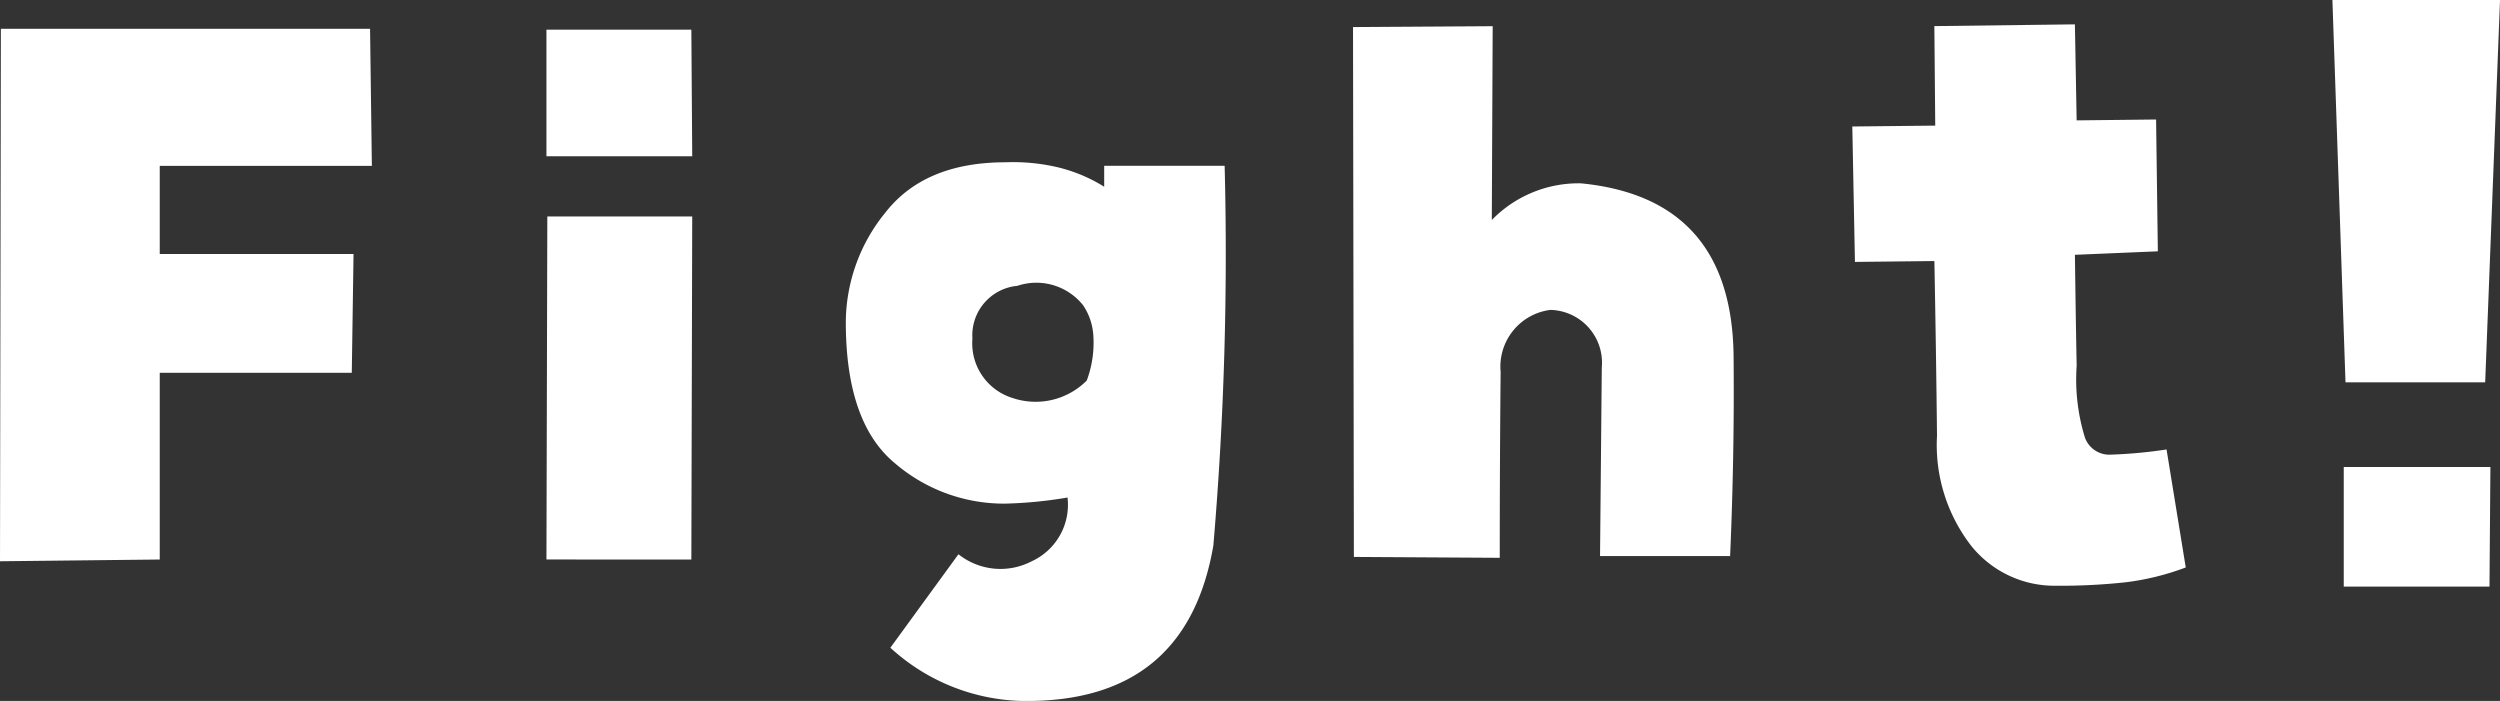
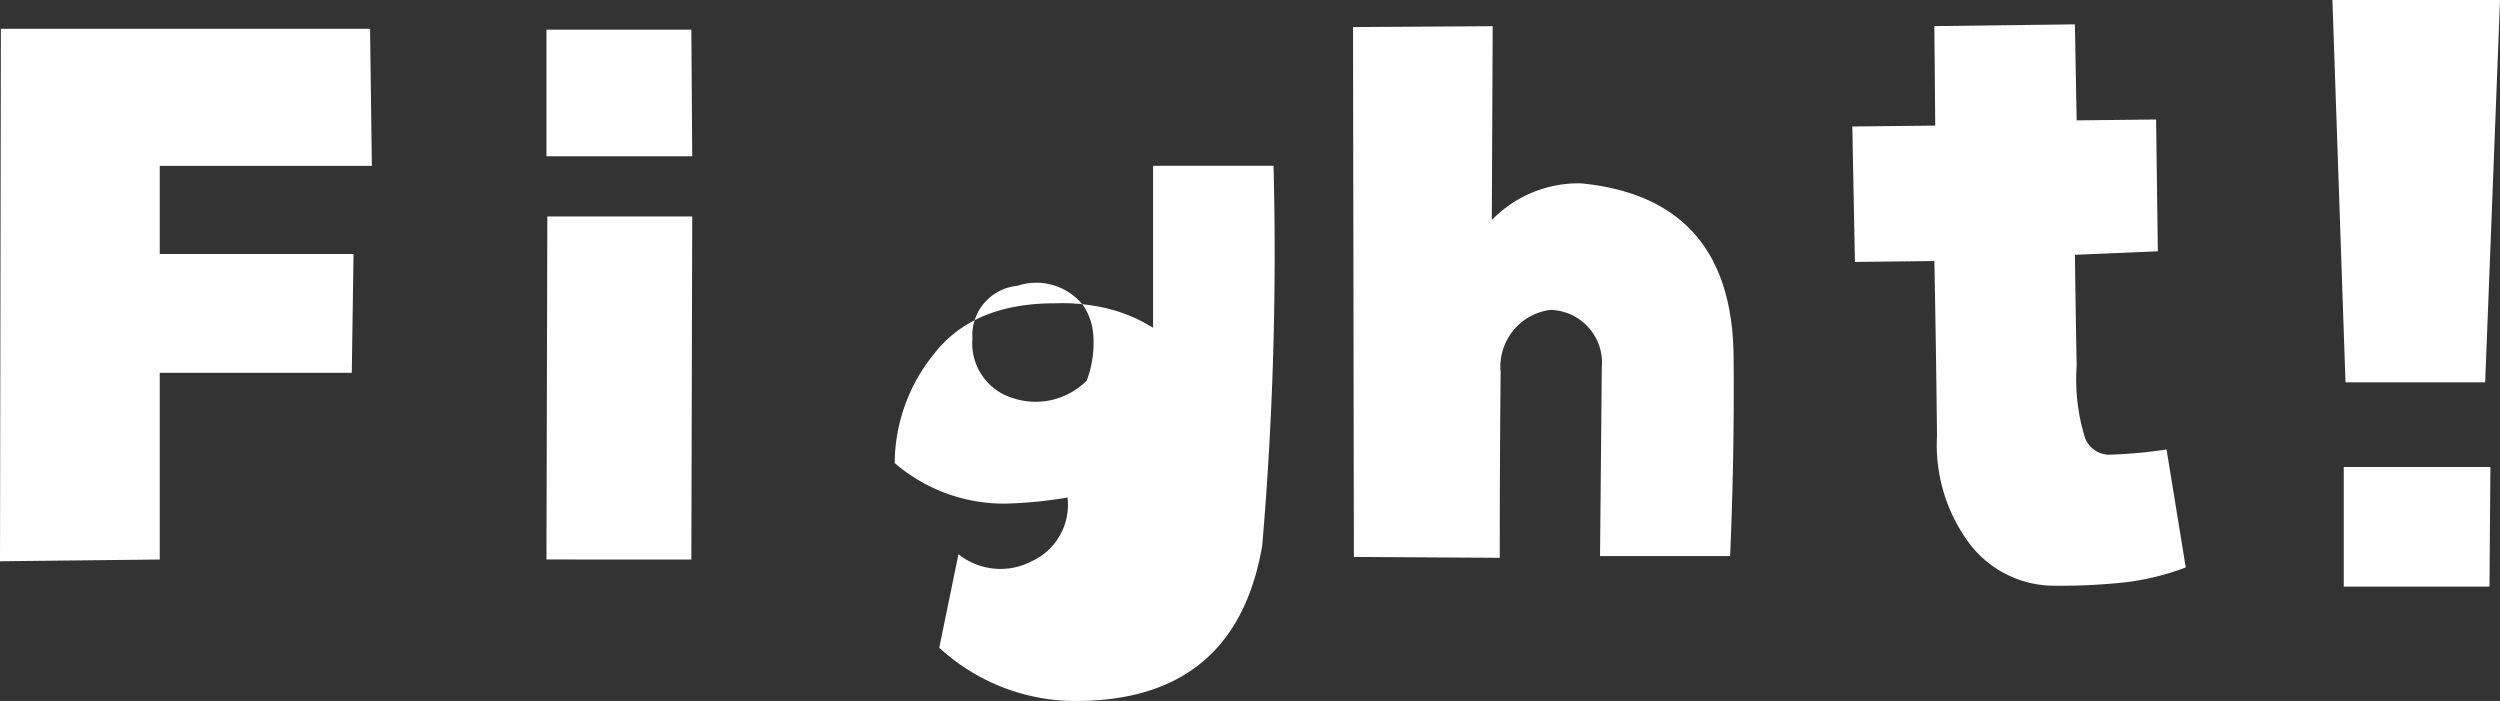
<svg xmlns="http://www.w3.org/2000/svg" width="125.859" height="35.289">
  <rect width="100%" height="100%" fill="#333333" stroke="none" />
-   <path fill="#fff" d="M18.721 8.35H8.042v4.438h9.756l-.088 5.98H8.042v9.4L0 28.256.044 1.449H18.63Zm8.789-.483V1.495h7.295l.044 6.372Zm0 20.3.044-17.271h7.295l-.044 17.272Zm20.742-.264a3.4 3.4 0 0 0 3.691.352 3.127 3.127 0 0 0 1.8-3.208 21.671 21.671 0 0 1-3.164.308 8.442 8.442 0 0 1-5.537-2.043q-2.461-2.043-2.461-7.1a8.789 8.789 0 0 1 1.978-5.493q1.978-2.549 6.064-2.549a9.8 9.8 0 0 1 2.681.264 7.9 7.9 0 0 1 2.285.967V8.346h6.064a172.845 172.845 0 0 1-.569 19.122q-1.362 7.91-9.58 7.822a10.156 10.156 0 0 1-6.68-2.681Zm6.284-12.524a3.007 3.007 0 0 0-3.318-.989 2.5 2.5 0 0 0-2.263 2.659 2.879 2.879 0 0 0 2.021 2.988 3.633 3.633 0 0 0 3.735-.879 5.417 5.417 0 0 0 .33-2.285 3.044 3.044 0 0 0-.505-1.492Zm32.74 2.639q.044 4.922-.176 9.976h-6.548l.088-9.492a2.659 2.659 0 0 0-2.593-2.9 2.879 2.879 0 0 0-2.5 3.12q-.044 4.614-.044 9.36l-7.344-.044-.043-26.675 7.031-.044-.044 9.756a6.1 6.1 0 0 1 4.482-1.846q7.645.747 7.691 8.789Zm5.976-11.65 4.175-.044-.044-5.01 7.075-.088.088 4.834 4-.044.088 6.636-4.175.176q.044 3.34.088 5.581a9.927 9.927 0 0 0 .417 3.625 1.309 1.309 0 0 0 1.208.857 23.553 23.553 0 0 0 2.9-.264l.967 5.941a13.108 13.108 0 0 1-3.009.744 30.416 30.416 0 0 1-3.538.176 5.367 5.367 0 0 1-4.262-2.02 8.292 8.292 0 0 1-1.714-5.537q-.044-4.131-.132-8.789l-4 .044Zm31.861 12.88h-7.032L117.422 0h8.438Zm-7.12 4.263h7.383l-.046 6.021h-7.337Z" />
+   <path fill="#fff" d="M18.721 8.35H8.042v4.438h9.756l-.088 5.98H8.042v9.4L0 28.256.044 1.449H18.63Zm8.789-.483V1.495h7.295l.044 6.372Zm0 20.3.044-17.271h7.295l-.044 17.272Zm20.742-.264a3.4 3.4 0 0 0 3.691.352 3.127 3.127 0 0 0 1.8-3.208 21.671 21.671 0 0 1-3.164.308 8.442 8.442 0 0 1-5.537-2.043a8.789 8.789 0 0 1 1.978-5.493q1.978-2.549 6.064-2.549a9.8 9.8 0 0 1 2.681.264 7.9 7.9 0 0 1 2.285.967V8.346h6.064a172.845 172.845 0 0 1-.569 19.122q-1.362 7.91-9.58 7.822a10.156 10.156 0 0 1-6.68-2.681Zm6.284-12.524a3.007 3.007 0 0 0-3.318-.989 2.5 2.5 0 0 0-2.263 2.659 2.879 2.879 0 0 0 2.021 2.988 3.633 3.633 0 0 0 3.735-.879 5.417 5.417 0 0 0 .33-2.285 3.044 3.044 0 0 0-.505-1.492Zm32.74 2.639q.044 4.922-.176 9.976h-6.548l.088-9.492a2.659 2.659 0 0 0-2.593-2.9 2.879 2.879 0 0 0-2.5 3.12q-.044 4.614-.044 9.36l-7.344-.044-.043-26.675 7.031-.044-.044 9.756a6.1 6.1 0 0 1 4.482-1.846q7.645.747 7.691 8.789Zm5.976-11.65 4.175-.044-.044-5.01 7.075-.088.088 4.834 4-.044.088 6.636-4.175.176q.044 3.34.088 5.581a9.927 9.927 0 0 0 .417 3.625 1.309 1.309 0 0 0 1.208.857 23.553 23.553 0 0 0 2.9-.264l.967 5.941a13.108 13.108 0 0 1-3.009.744 30.416 30.416 0 0 1-3.538.176 5.367 5.367 0 0 1-4.262-2.02 8.292 8.292 0 0 1-1.714-5.537q-.044-4.131-.132-8.789l-4 .044Zm31.861 12.88h-7.032L117.422 0h8.438Zm-7.12 4.263h7.383l-.046 6.021h-7.337Z" />
</svg>